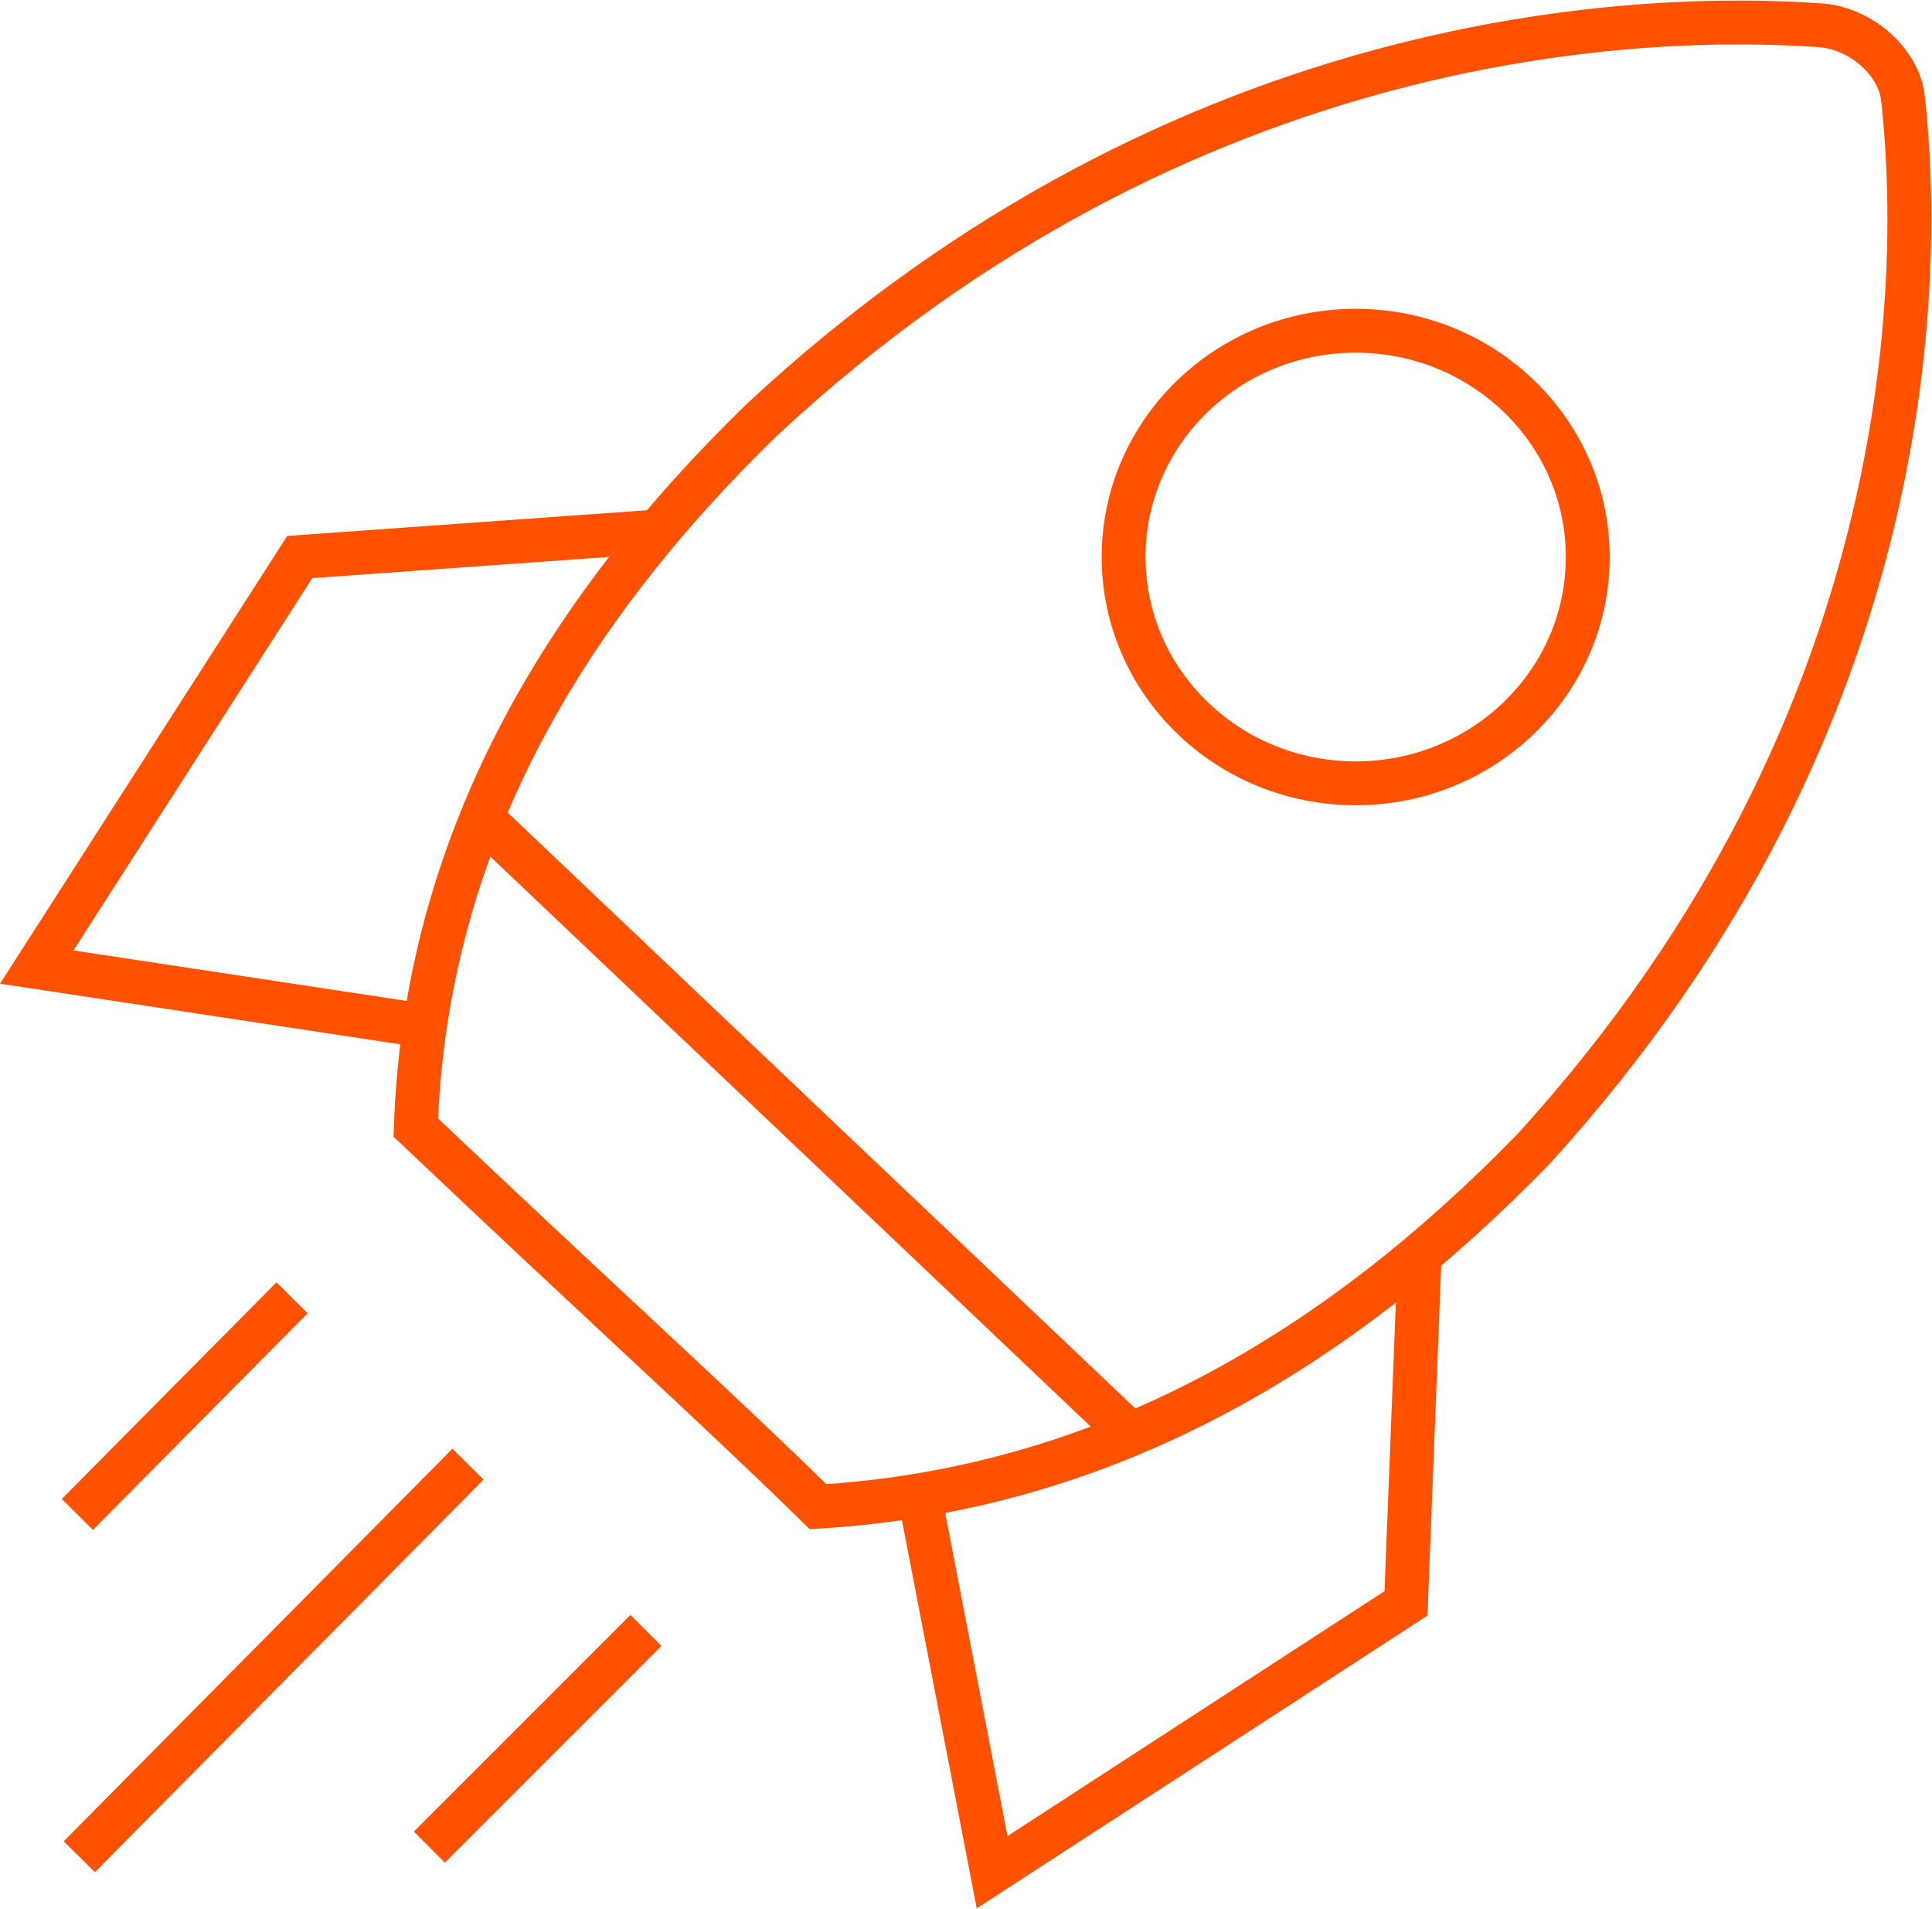
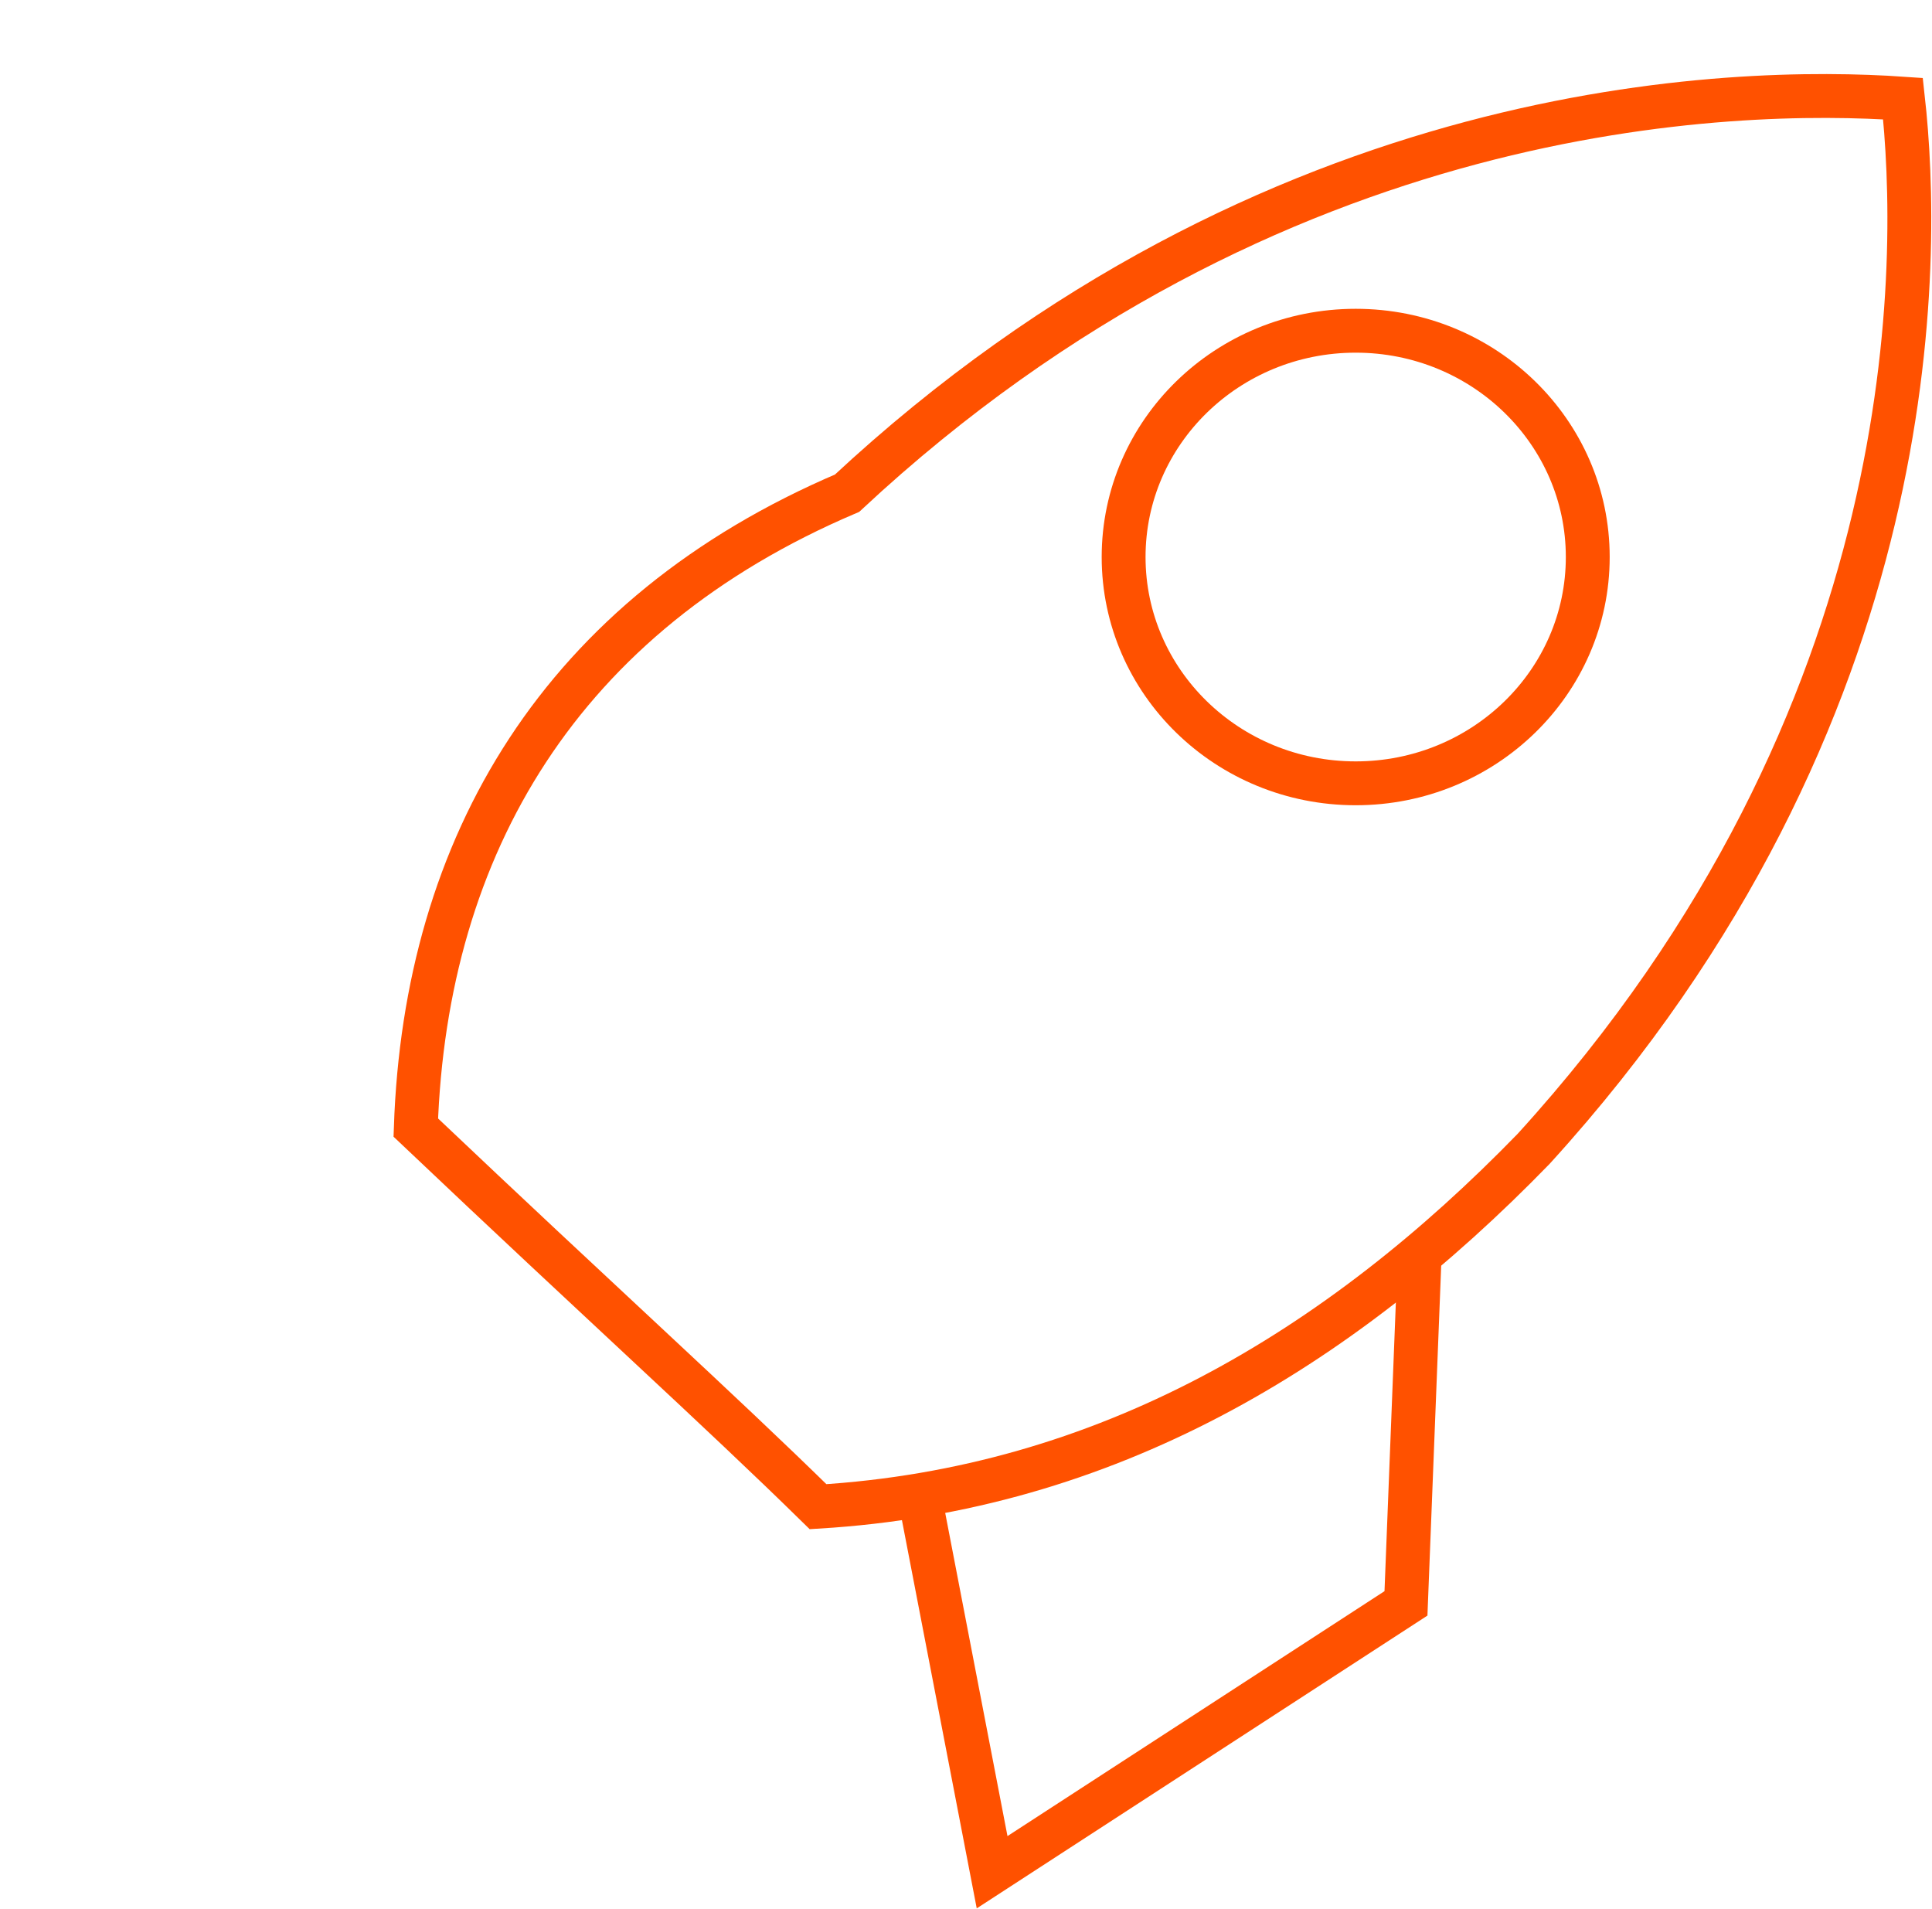
<svg xmlns="http://www.w3.org/2000/svg" id="Слой_1" x="0px" y="0px" viewBox="0 0 99.9 98.7" style="enable-background:new 0 0 99.9 98.7;" xml:space="preserve">
  <style type="text/css"> .st0{fill:none;stroke:#FF5100;stroke-width:2.268;stroke-miterlimit:10;} </style>
  <g>
-     <path class="st0" d="M42.3,77.9c14.9-0.9,26.9-8.1,37-18.5C99.8,36.9,99.3,13.2,98.4,5.1c-0.2-1.9-2.2-3.7-4.4-3.8 c-8.7-0.6-32.6-0.1-54.6,20.4C29,31.8,22,43.7,21.5,58.3C31.2,67.5,37.1,72.8,42.3,77.9z" />
+     <path class="st0" d="M42.3,77.9c14.9-0.9,26.9-8.1,37-18.5C99.8,36.9,99.3,13.2,98.4,5.1c-8.7-0.6-32.6-0.1-54.6,20.4C29,31.8,22,43.7,21.5,58.3C31.2,67.5,37.1,72.8,42.3,77.9z" />
    <ellipse class="st0" cx="70.1" cy="28.8" rx="12" ry="11.7" />
-     <line class="st0" x1="58.3" y1="74" x2="24.8" y2="42.2" />
-     <polyline class="st0" points="33.7,27.5 15.5,28.8 1.9,50 21.7,53 " />
    <polyline class="st0" points="73.4,65.1 72.7,82.9 51.3,96.8 47.6,77.6 " />
    <g>
-       <line class="st0" x1="15.1" y1="67.1" x2="4" y2="78.3" />
-       <line class="st0" x1="33.4" y1="84.3" x2="22.2" y2="95.5" />
-       <line class="st0" x1="24.2" y1="75.7" x2="4.1" y2="96" />
-     </g>
+       </g>
  </g>
</svg>